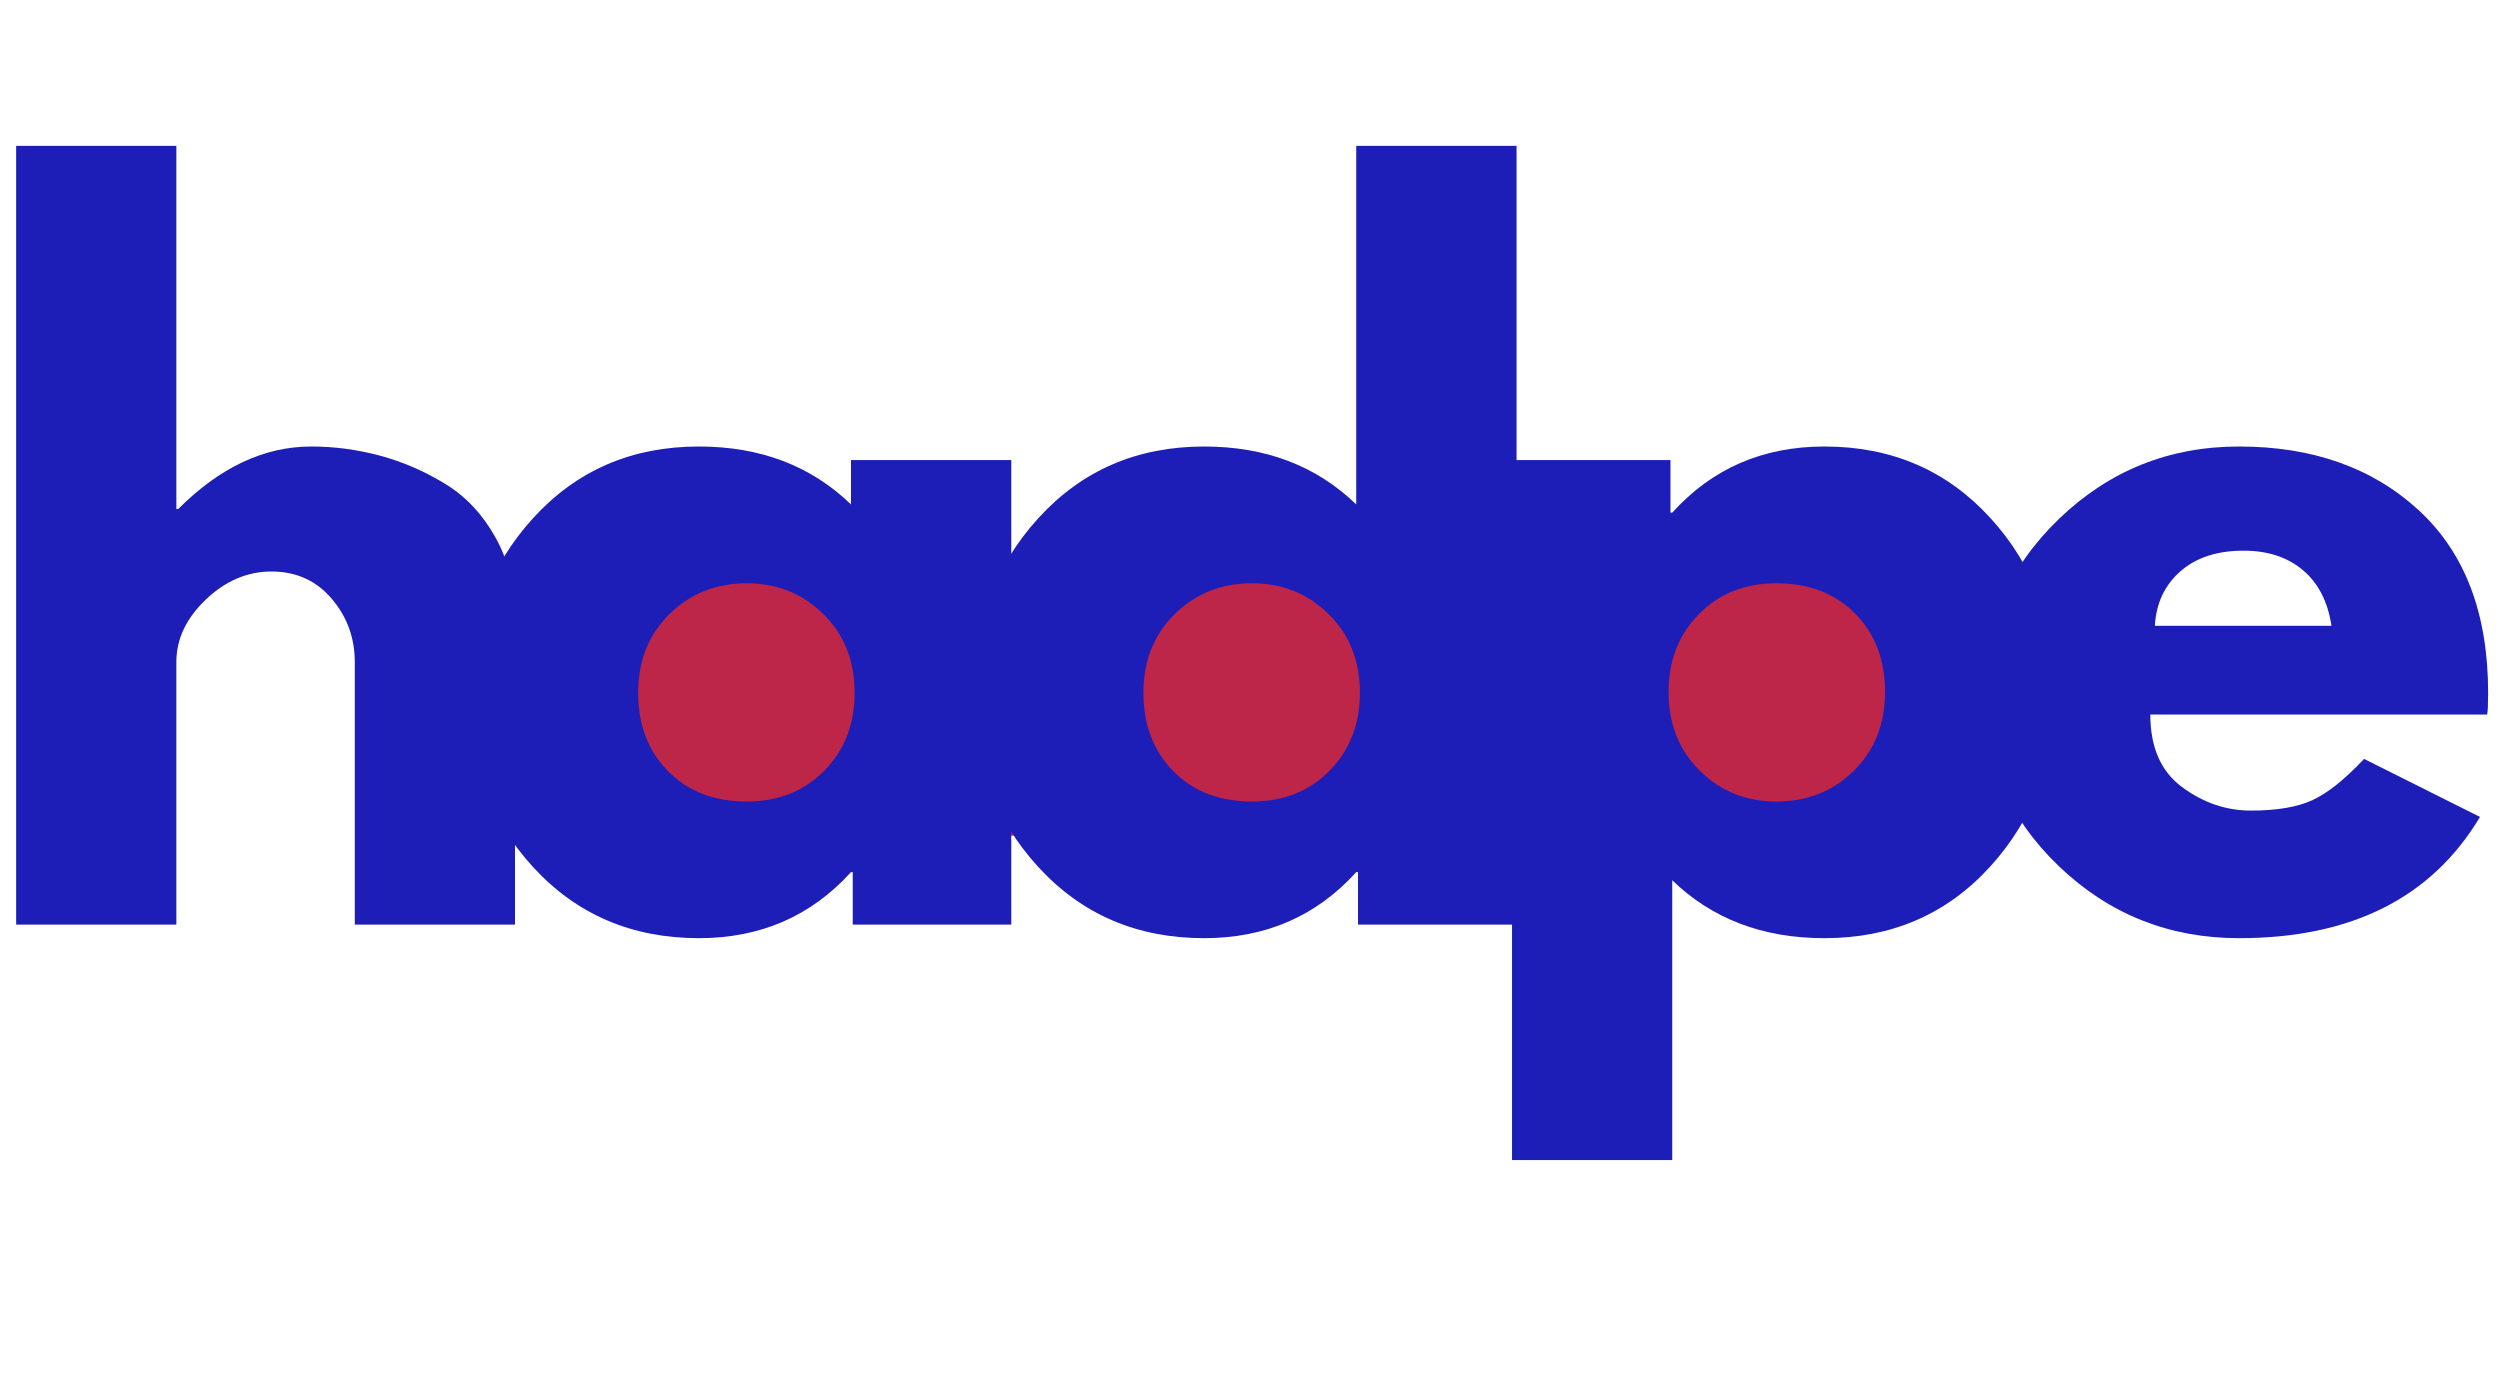
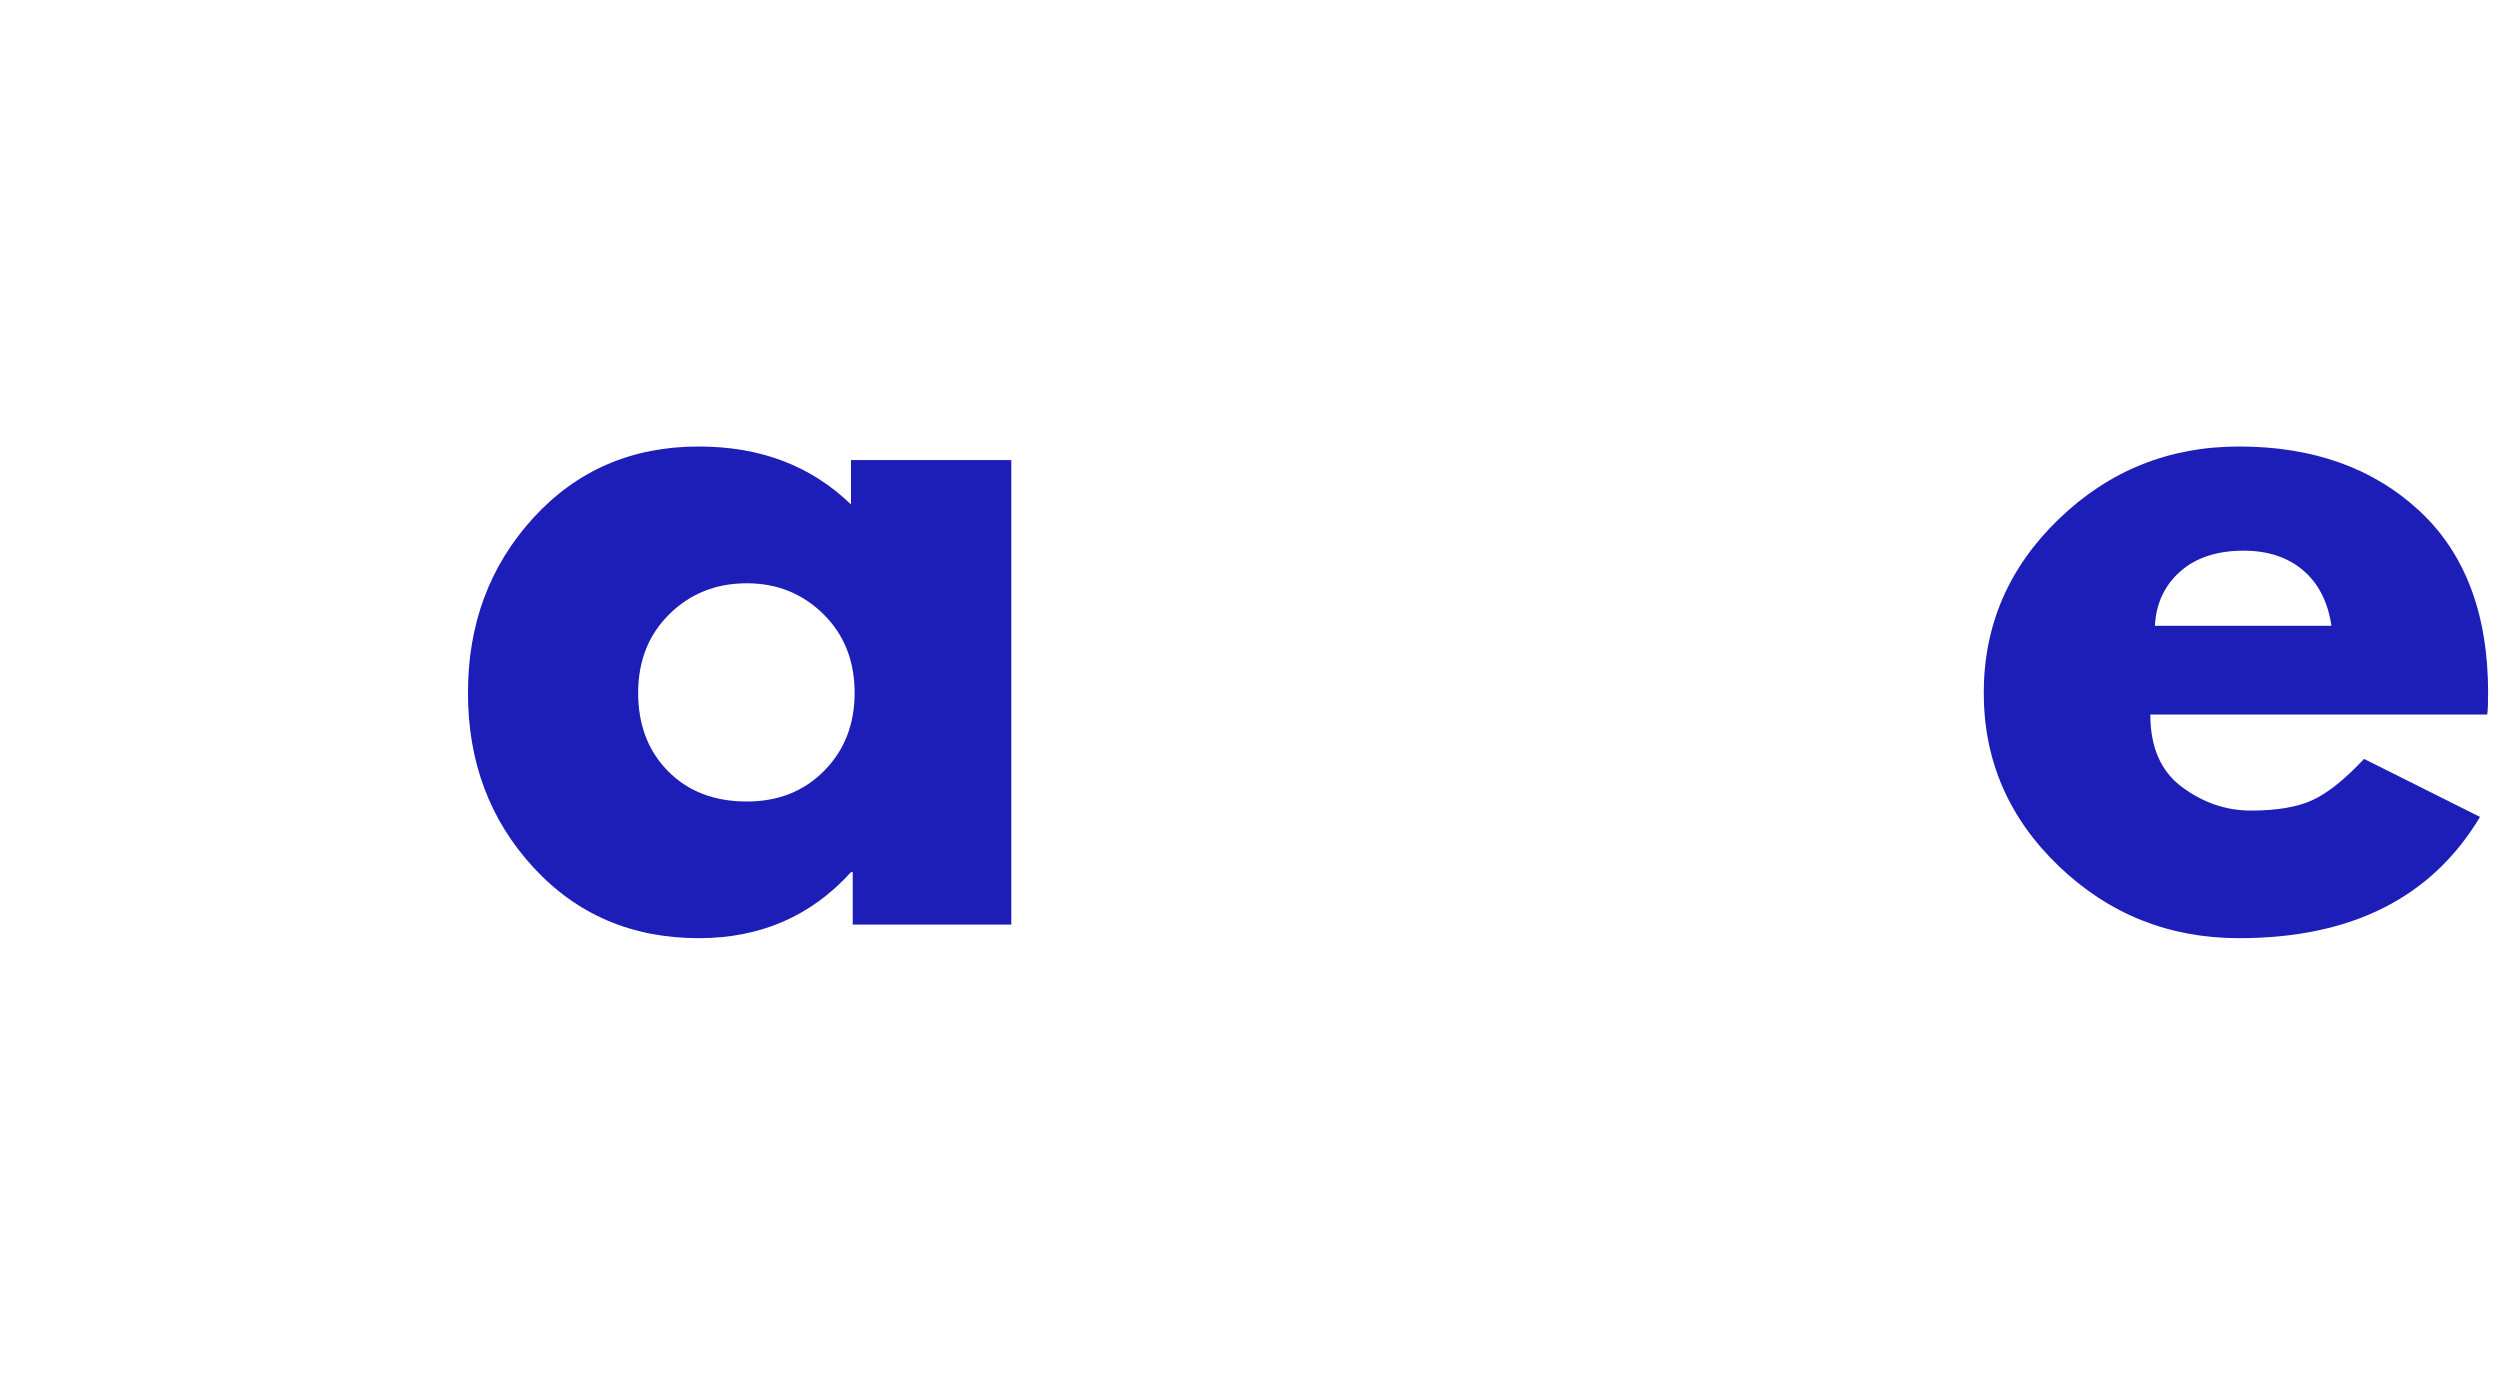
<svg xmlns="http://www.w3.org/2000/svg" version="1.0" preserveAspectRatio="xMidYMid meet" height="275" viewBox="0 0 375 206.25" zoomAndPan="magnify" width="500">
  <defs>
    <g />
    <clipPath id="d7477e6eed">
-       <path clip-rule="nonzero" d="M 84.461 85.988 L 300.836 85.988 L 300.836 125.352 L 84.461 125.352 Z M 84.461 85.988" />
-     </clipPath>
+       </clipPath>
  </defs>
  <g clip-path="url(#d7477e6eed)">
    <path fill-rule="nonzero" fill-opacity="1" d="M 84.461 85.988 L 300.801 85.988 L 300.801 125.352 L 84.461 125.352 Z M 84.461 85.988" fill="#bd2649" />
  </g>
  <g fill-opacity="1" fill="#1d1db8">
    <g transform="translate(-5.734, 138.695)">
      <g>
-         <path d="M 8.156 0 L 8.156 -116.812 L 32.188 -116.812 L 32.188 -62.344 L 32.469 -62.344 C 38.707 -68.594 45.359 -71.719 52.422 -71.719 C 55.867 -71.719 59.289 -71.266 62.688 -70.359 C 66.082 -69.453 69.344 -68.047 72.469 -66.141 C 75.594 -64.242 78.125 -61.551 80.062 -58.062 C 82.008 -54.582 82.984 -50.531 82.984 -45.906 L 82.984 0 L 58.953 0 L 58.953 -39.391 C 58.953 -43.016 57.797 -46.18 55.484 -48.891 C 53.172 -51.609 50.16 -52.969 46.453 -52.969 C 42.828 -52.969 39.539 -51.562 36.594 -48.75 C 33.656 -45.945 32.188 -42.828 32.188 -39.391 L 32.188 0 Z M 8.156 0" />
-       </g>
+         </g>
    </g>
  </g>
  <g fill-opacity="1" fill="#1d1db8">
    <g transform="translate(67.068, 138.695)">
      <g>
        <path d="M 12.906 -8.625 C 6.383 -15.727 3.125 -24.441 3.125 -34.766 C 3.125 -45.086 6.383 -53.828 12.906 -60.984 C 19.426 -68.141 27.711 -71.719 37.766 -71.719 C 46.992 -71.719 54.598 -68.82 60.578 -63.031 L 60.578 -69.688 L 84.625 -69.688 L 84.625 0 L 60.844 0 L 60.844 -7.875 L 60.578 -7.875 C 54.598 -1.27 46.992 2.031 37.766 2.031 C 27.711 2.031 19.426 -1.52 12.906 -8.625 Z M 33.344 -46.578 C 30.219 -43.504 28.656 -39.566 28.656 -34.766 C 28.656 -29.973 30.148 -26.055 33.141 -23.016 C 36.129 -19.984 40.066 -18.469 44.953 -18.469 C 49.66 -18.469 53.531 -20.004 56.562 -23.078 C 59.602 -26.16 61.125 -30.055 61.125 -34.766 C 61.125 -39.566 59.562 -43.504 56.438 -46.578 C 53.312 -49.66 49.484 -51.203 44.953 -51.203 C 40.336 -51.203 36.469 -49.66 33.344 -46.578 Z M 33.344 -46.578" />
      </g>
    </g>
  </g>
  <g fill-opacity="1" fill="#1d1db8">
    <g transform="translate(142.858, 138.695)">
      <g>
-         <path d="M 12.906 -8.625 C 6.383 -15.727 3.125 -24.441 3.125 -34.766 C 3.125 -45.086 6.383 -53.828 12.906 -60.984 C 19.426 -68.141 27.711 -71.719 37.766 -71.719 C 46.992 -71.719 54.598 -68.82 60.578 -63.031 L 60.578 -116.812 L 84.625 -116.812 L 84.625 0 L 60.844 0 L 60.844 -7.875 L 60.578 -7.875 C 54.598 -1.27 46.992 2.031 37.766 2.031 C 27.711 2.031 19.426 -1.52 12.906 -8.625 Z M 33.344 -46.578 C 30.219 -43.504 28.656 -39.566 28.656 -34.766 C 28.656 -29.973 30.148 -26.055 33.141 -23.016 C 36.129 -19.984 40.066 -18.469 44.953 -18.469 C 49.66 -18.469 53.531 -20.004 56.562 -23.078 C 59.602 -26.16 61.125 -30.055 61.125 -34.766 C 61.125 -39.566 59.562 -43.504 56.438 -46.578 C 53.312 -49.66 49.484 -51.203 44.953 -51.203 C 40.336 -51.203 36.469 -49.66 33.344 -46.578 Z M 33.344 -46.578" />
-       </g>
+         </g>
    </g>
  </g>
  <g fill-opacity="1" fill="#1d1db8">
    <g transform="translate(218.648, 138.695)">
      <g>
-         <path d="M 79.859 -61.047 C 86.379 -53.941 89.641 -45.227 89.641 -34.906 C 89.641 -24.582 86.379 -15.844 79.859 -8.688 C 73.348 -1.539 65.066 2.031 55.016 2.031 C 45.773 2.031 38.164 -0.863 32.188 -6.656 L 32.188 35.312 L 8.156 35.312 L 8.156 -69.688 L 31.922 -69.688 L 31.922 -61.797 L 32.188 -61.797 C 38.164 -68.41 45.773 -71.719 55.016 -71.719 C 65.066 -71.719 73.348 -68.16 79.859 -61.047 Z M 59.422 -23.078 C 62.547 -26.16 64.109 -30.102 64.109 -34.906 C 64.109 -39.707 62.613 -43.625 59.625 -46.656 C 56.633 -49.688 52.695 -51.203 47.812 -51.203 C 43.102 -51.203 39.227 -49.66 36.188 -46.578 C 33.156 -43.504 31.641 -39.613 31.641 -34.906 C 31.641 -30.102 33.203 -26.16 36.328 -23.078 C 39.453 -20.004 43.281 -18.469 47.812 -18.469 C 52.426 -18.469 56.297 -20.004 59.422 -23.078 Z M 59.422 -23.078" />
-       </g>
+         </g>
    </g>
  </g>
  <g fill-opacity="1" fill="#1d1db8">
    <g transform="translate(294.438, 138.695)">
      <g>
        <path d="M 78.641 -31.516 L 28.109 -31.516 C 28.109 -26.617 29.691 -22.992 32.859 -20.641 C 36.035 -18.285 39.477 -17.109 43.188 -17.109 C 47.082 -17.109 50.16 -17.629 52.422 -18.672 C 54.691 -19.711 57.273 -21.773 60.172 -24.859 L 77.562 -16.156 C 70.312 -4.031 58.266 2.031 41.422 2.031 C 30.922 2.031 21.91 -1.566 14.391 -8.766 C 6.879 -15.961 3.125 -24.629 3.125 -34.766 C 3.125 -44.91 6.879 -53.602 14.391 -60.844 C 21.91 -68.094 30.922 -71.719 41.422 -71.719 C 52.473 -71.719 61.461 -68.523 68.391 -62.141 C 75.316 -55.754 78.781 -46.629 78.781 -34.766 C 78.781 -33.141 78.734 -32.055 78.641 -31.516 Z M 28.797 -44.828 L 55.281 -44.828 C 54.738 -48.441 53.312 -51.223 51 -53.172 C 48.695 -55.117 45.734 -56.094 42.109 -56.094 C 38.117 -56.094 34.945 -55.051 32.594 -52.969 C 30.238 -50.883 28.973 -48.172 28.797 -44.828 Z M 28.797 -44.828" />
      </g>
    </g>
  </g>
</svg>